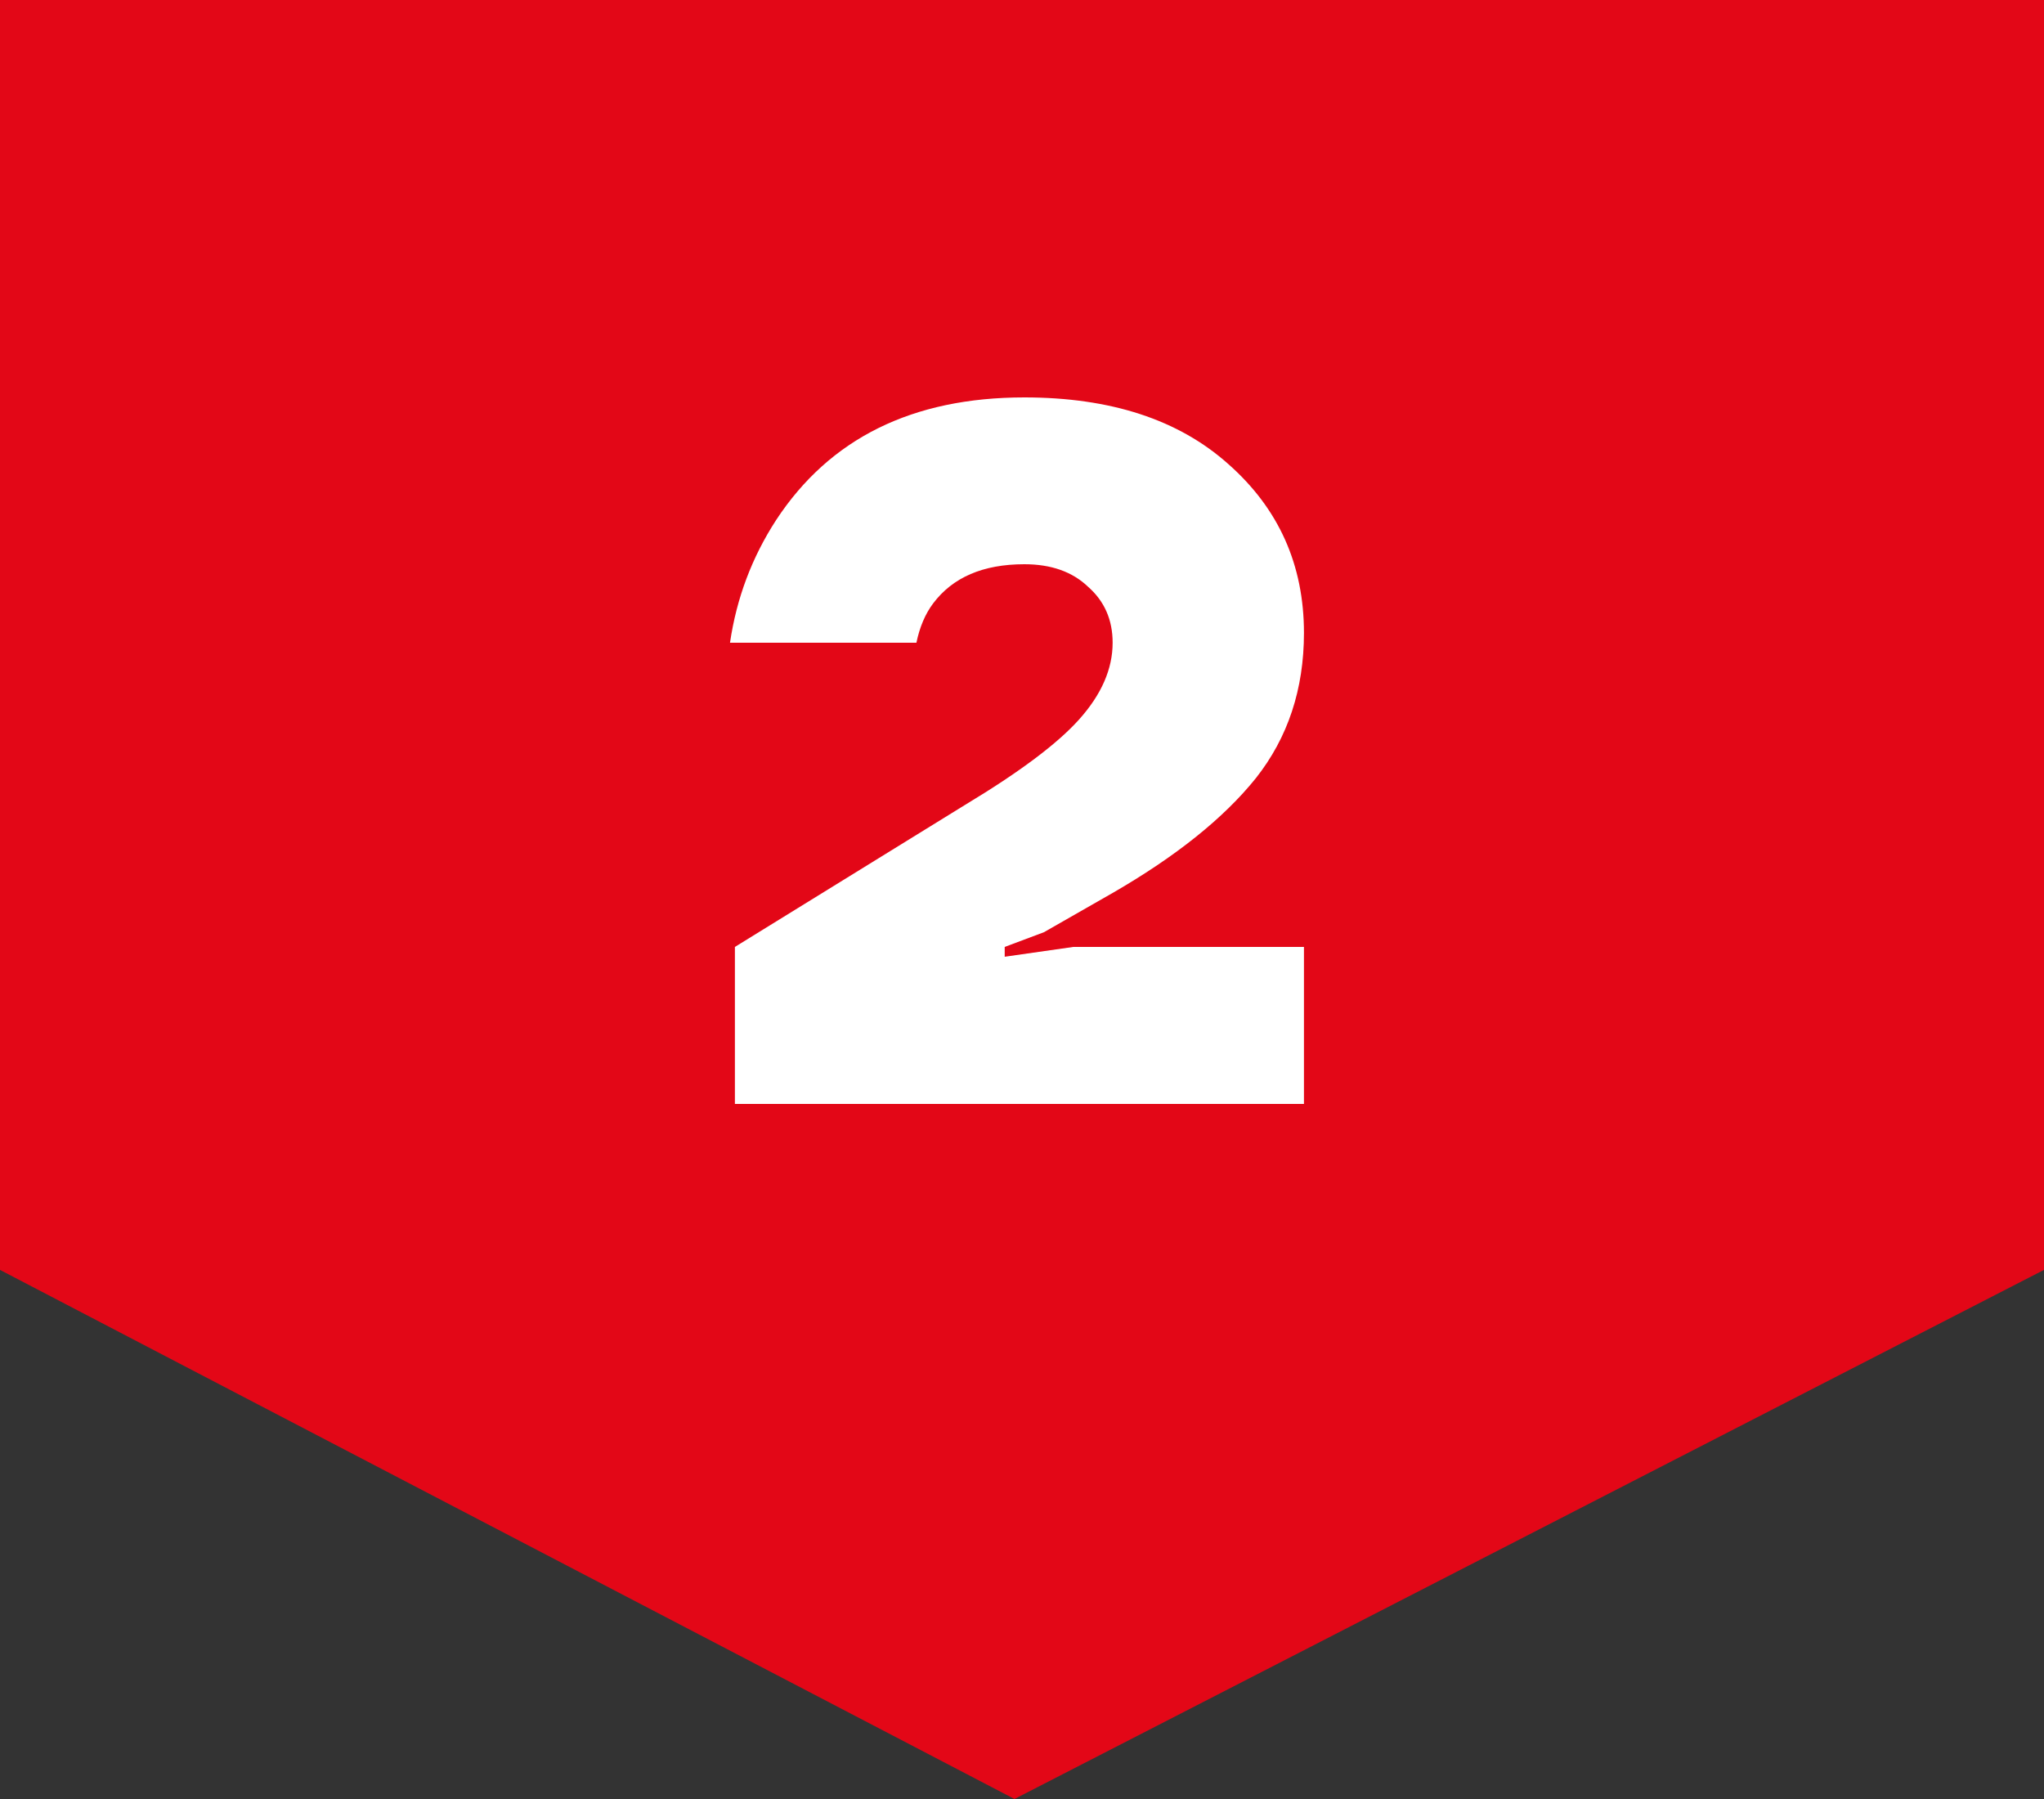
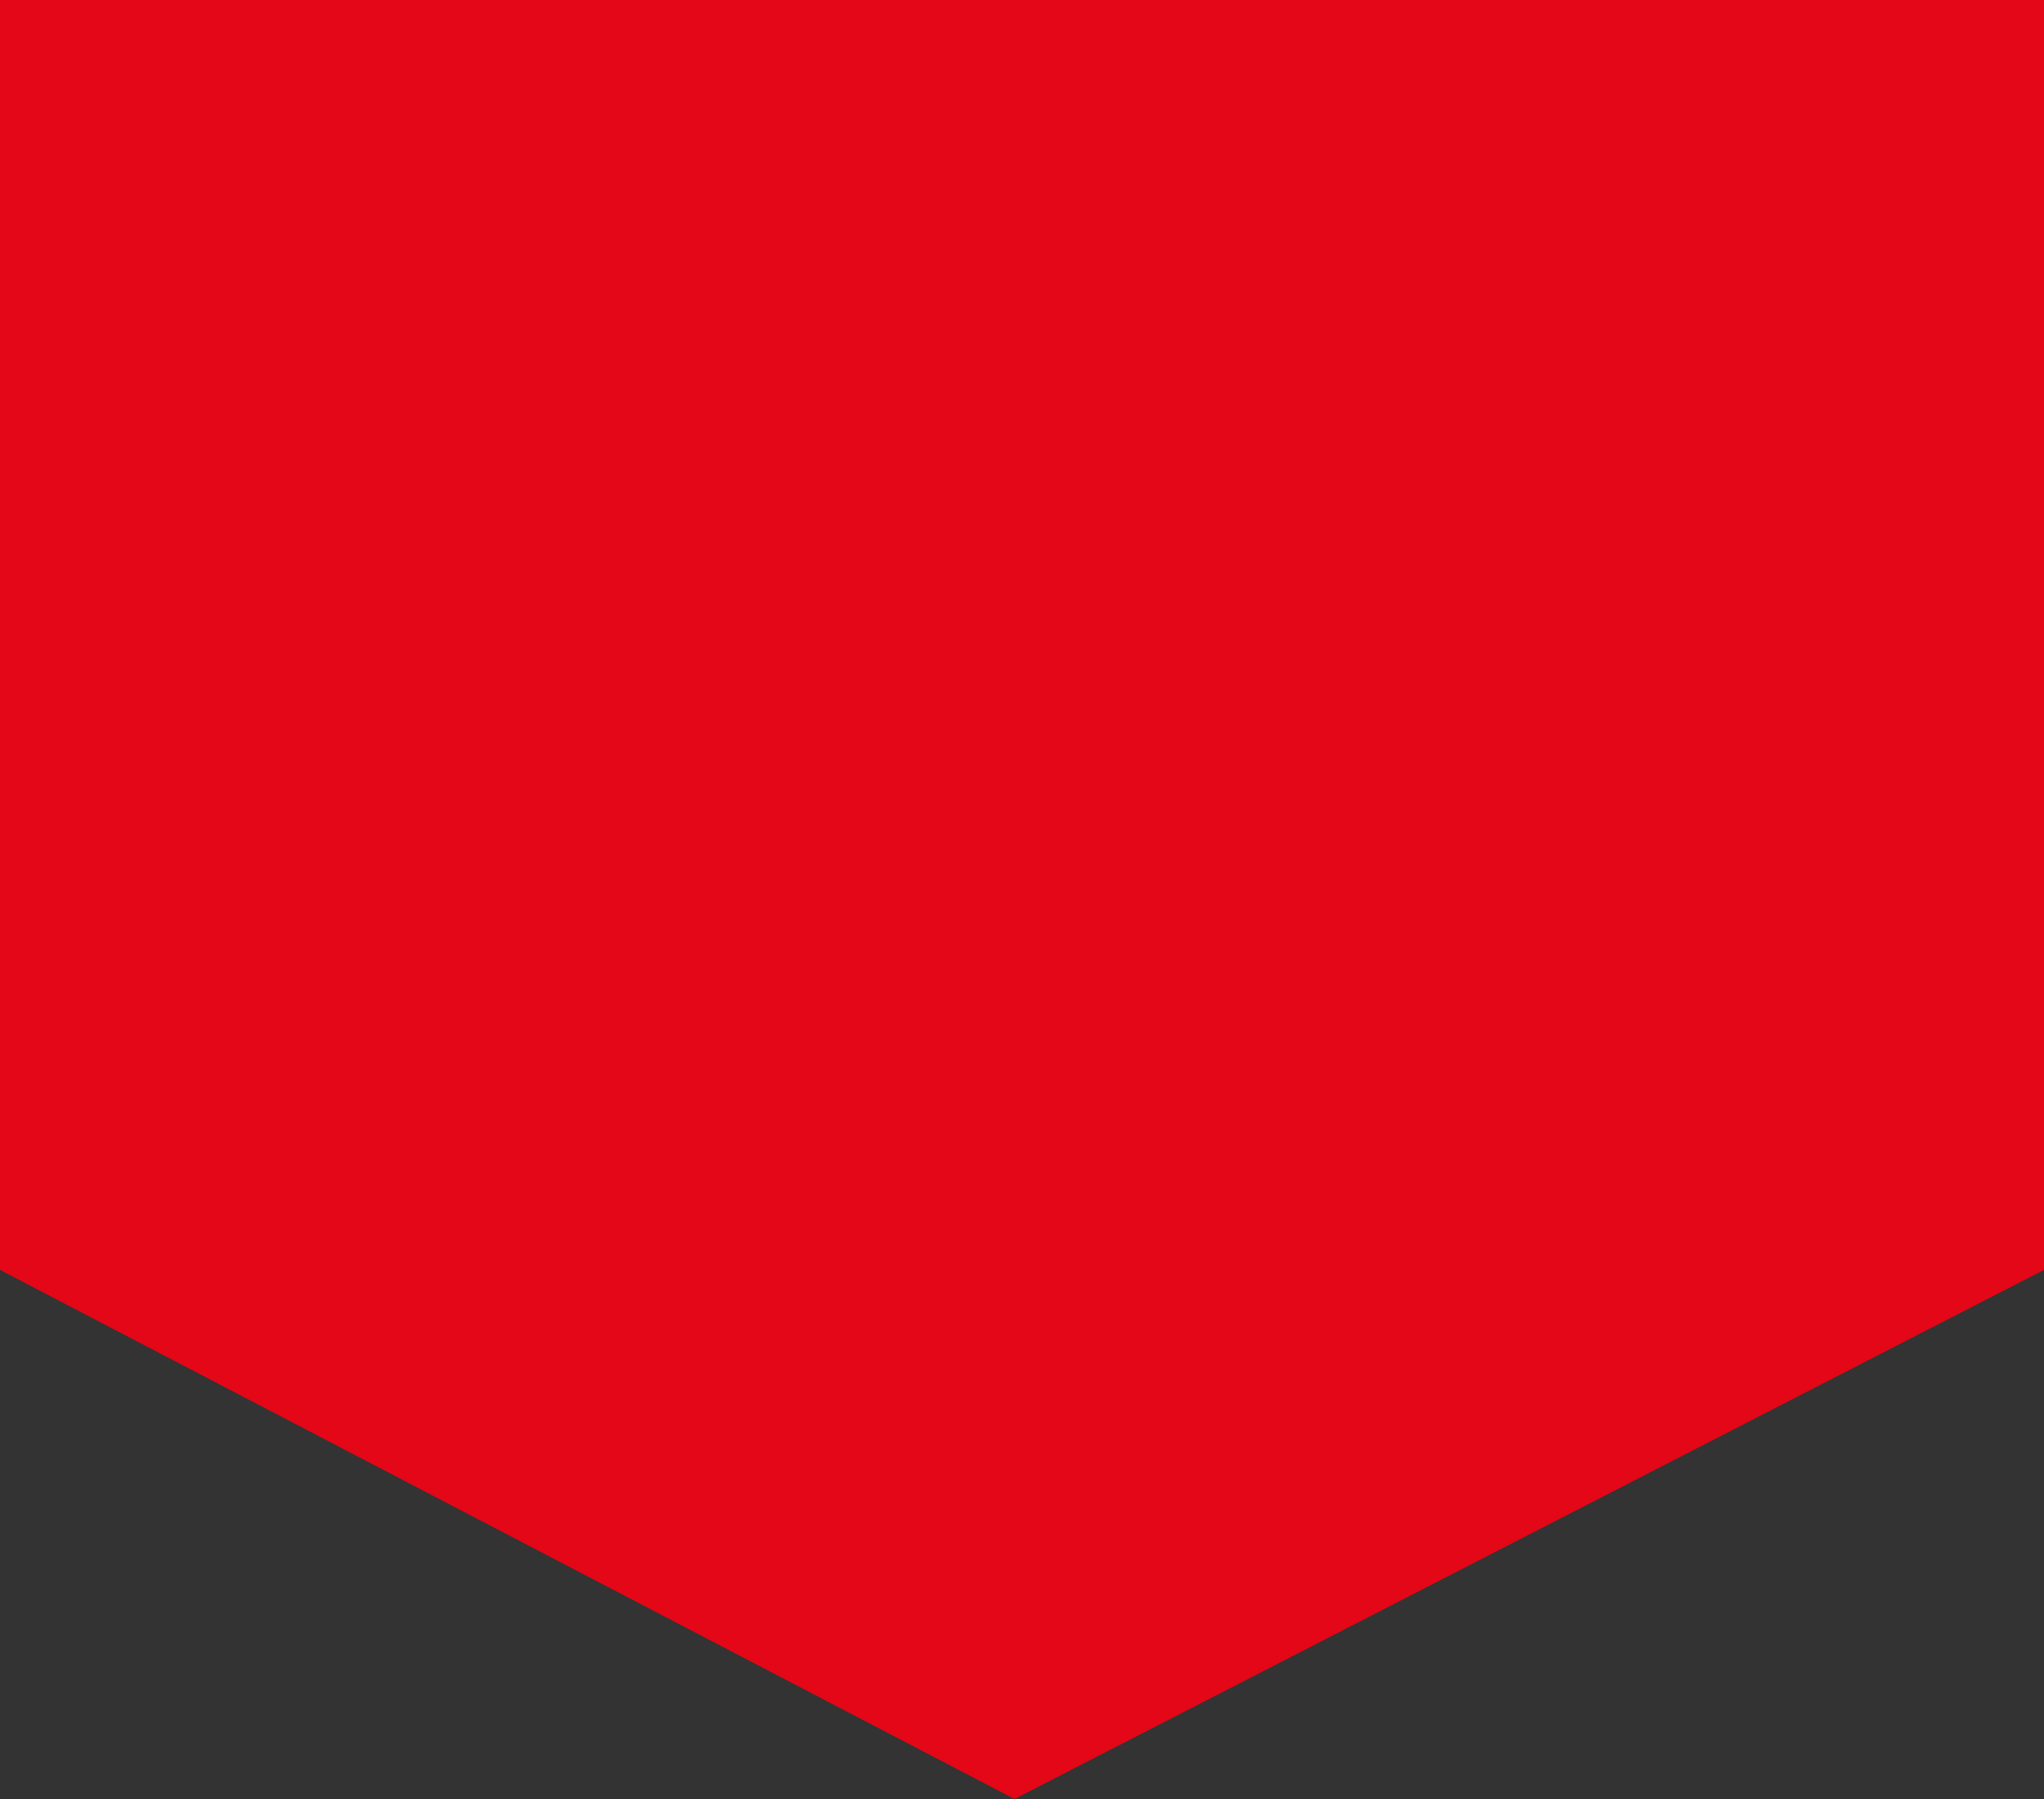
<svg xmlns="http://www.w3.org/2000/svg" width="50" height="44" viewBox="0 0 50 44" fill="none">
  <rect x="0" y="0" width="50" height="44" fill="#333333" stroke="none" />
  <path d="M0 0H50V31.059L24.816 44L0 31.059V0Z" fill="#E30717" />
-   <path d="M17.977 27V23.16L23.617 19.68C24.945 18.88 25.873 18.184 26.401 17.592C26.945 16.984 27.217 16.36 27.217 15.72C27.217 15.16 27.017 14.704 26.617 14.352C26.233 13.984 25.713 13.8 25.057 13.8C24.049 13.8 23.305 14.12 22.825 14.76C22.633 15.016 22.497 15.336 22.417 15.72H17.857C18.017 14.632 18.393 13.632 18.985 12.72C20.297 10.72 22.321 9.72 25.057 9.72C27.169 9.72 28.833 10.264 30.049 11.352C31.281 12.44 31.897 13.816 31.897 15.48C31.897 16.856 31.505 18.04 30.721 19.032C29.937 20.008 28.769 20.944 27.217 21.84L25.537 22.8L24.577 23.16V23.4L26.257 23.16H31.897V27H17.977Z" fill="white" />
</svg>